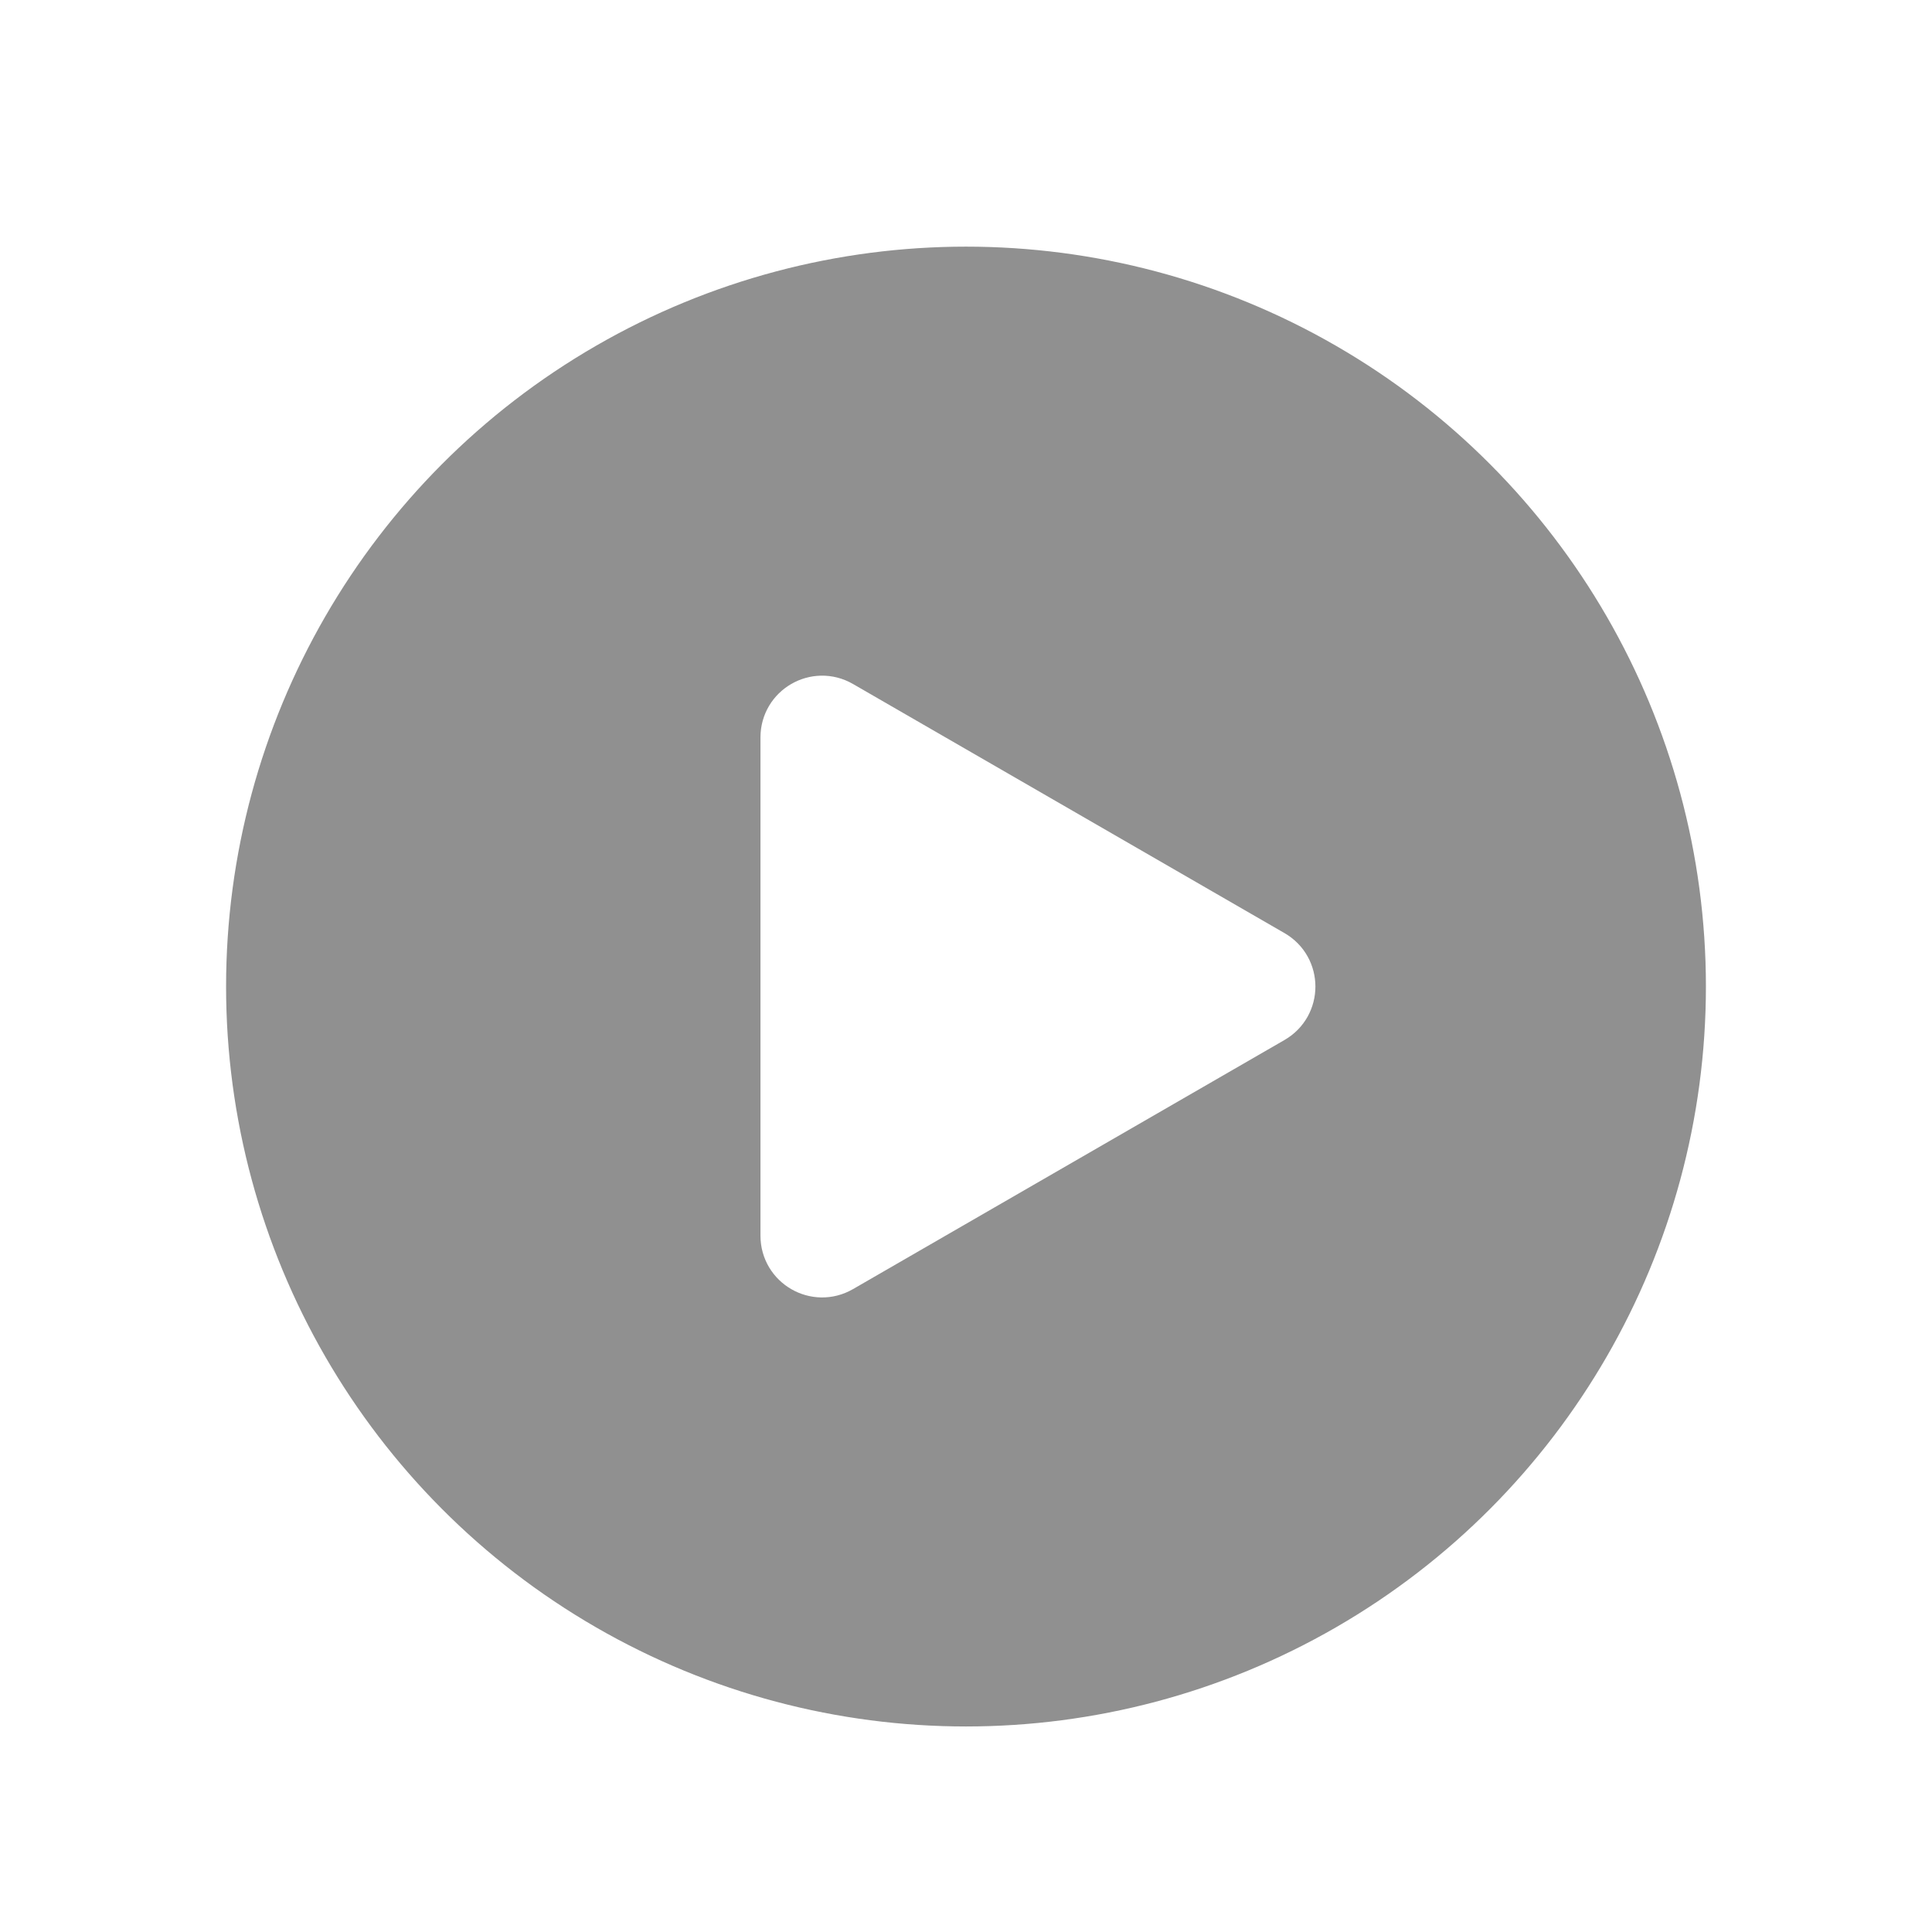
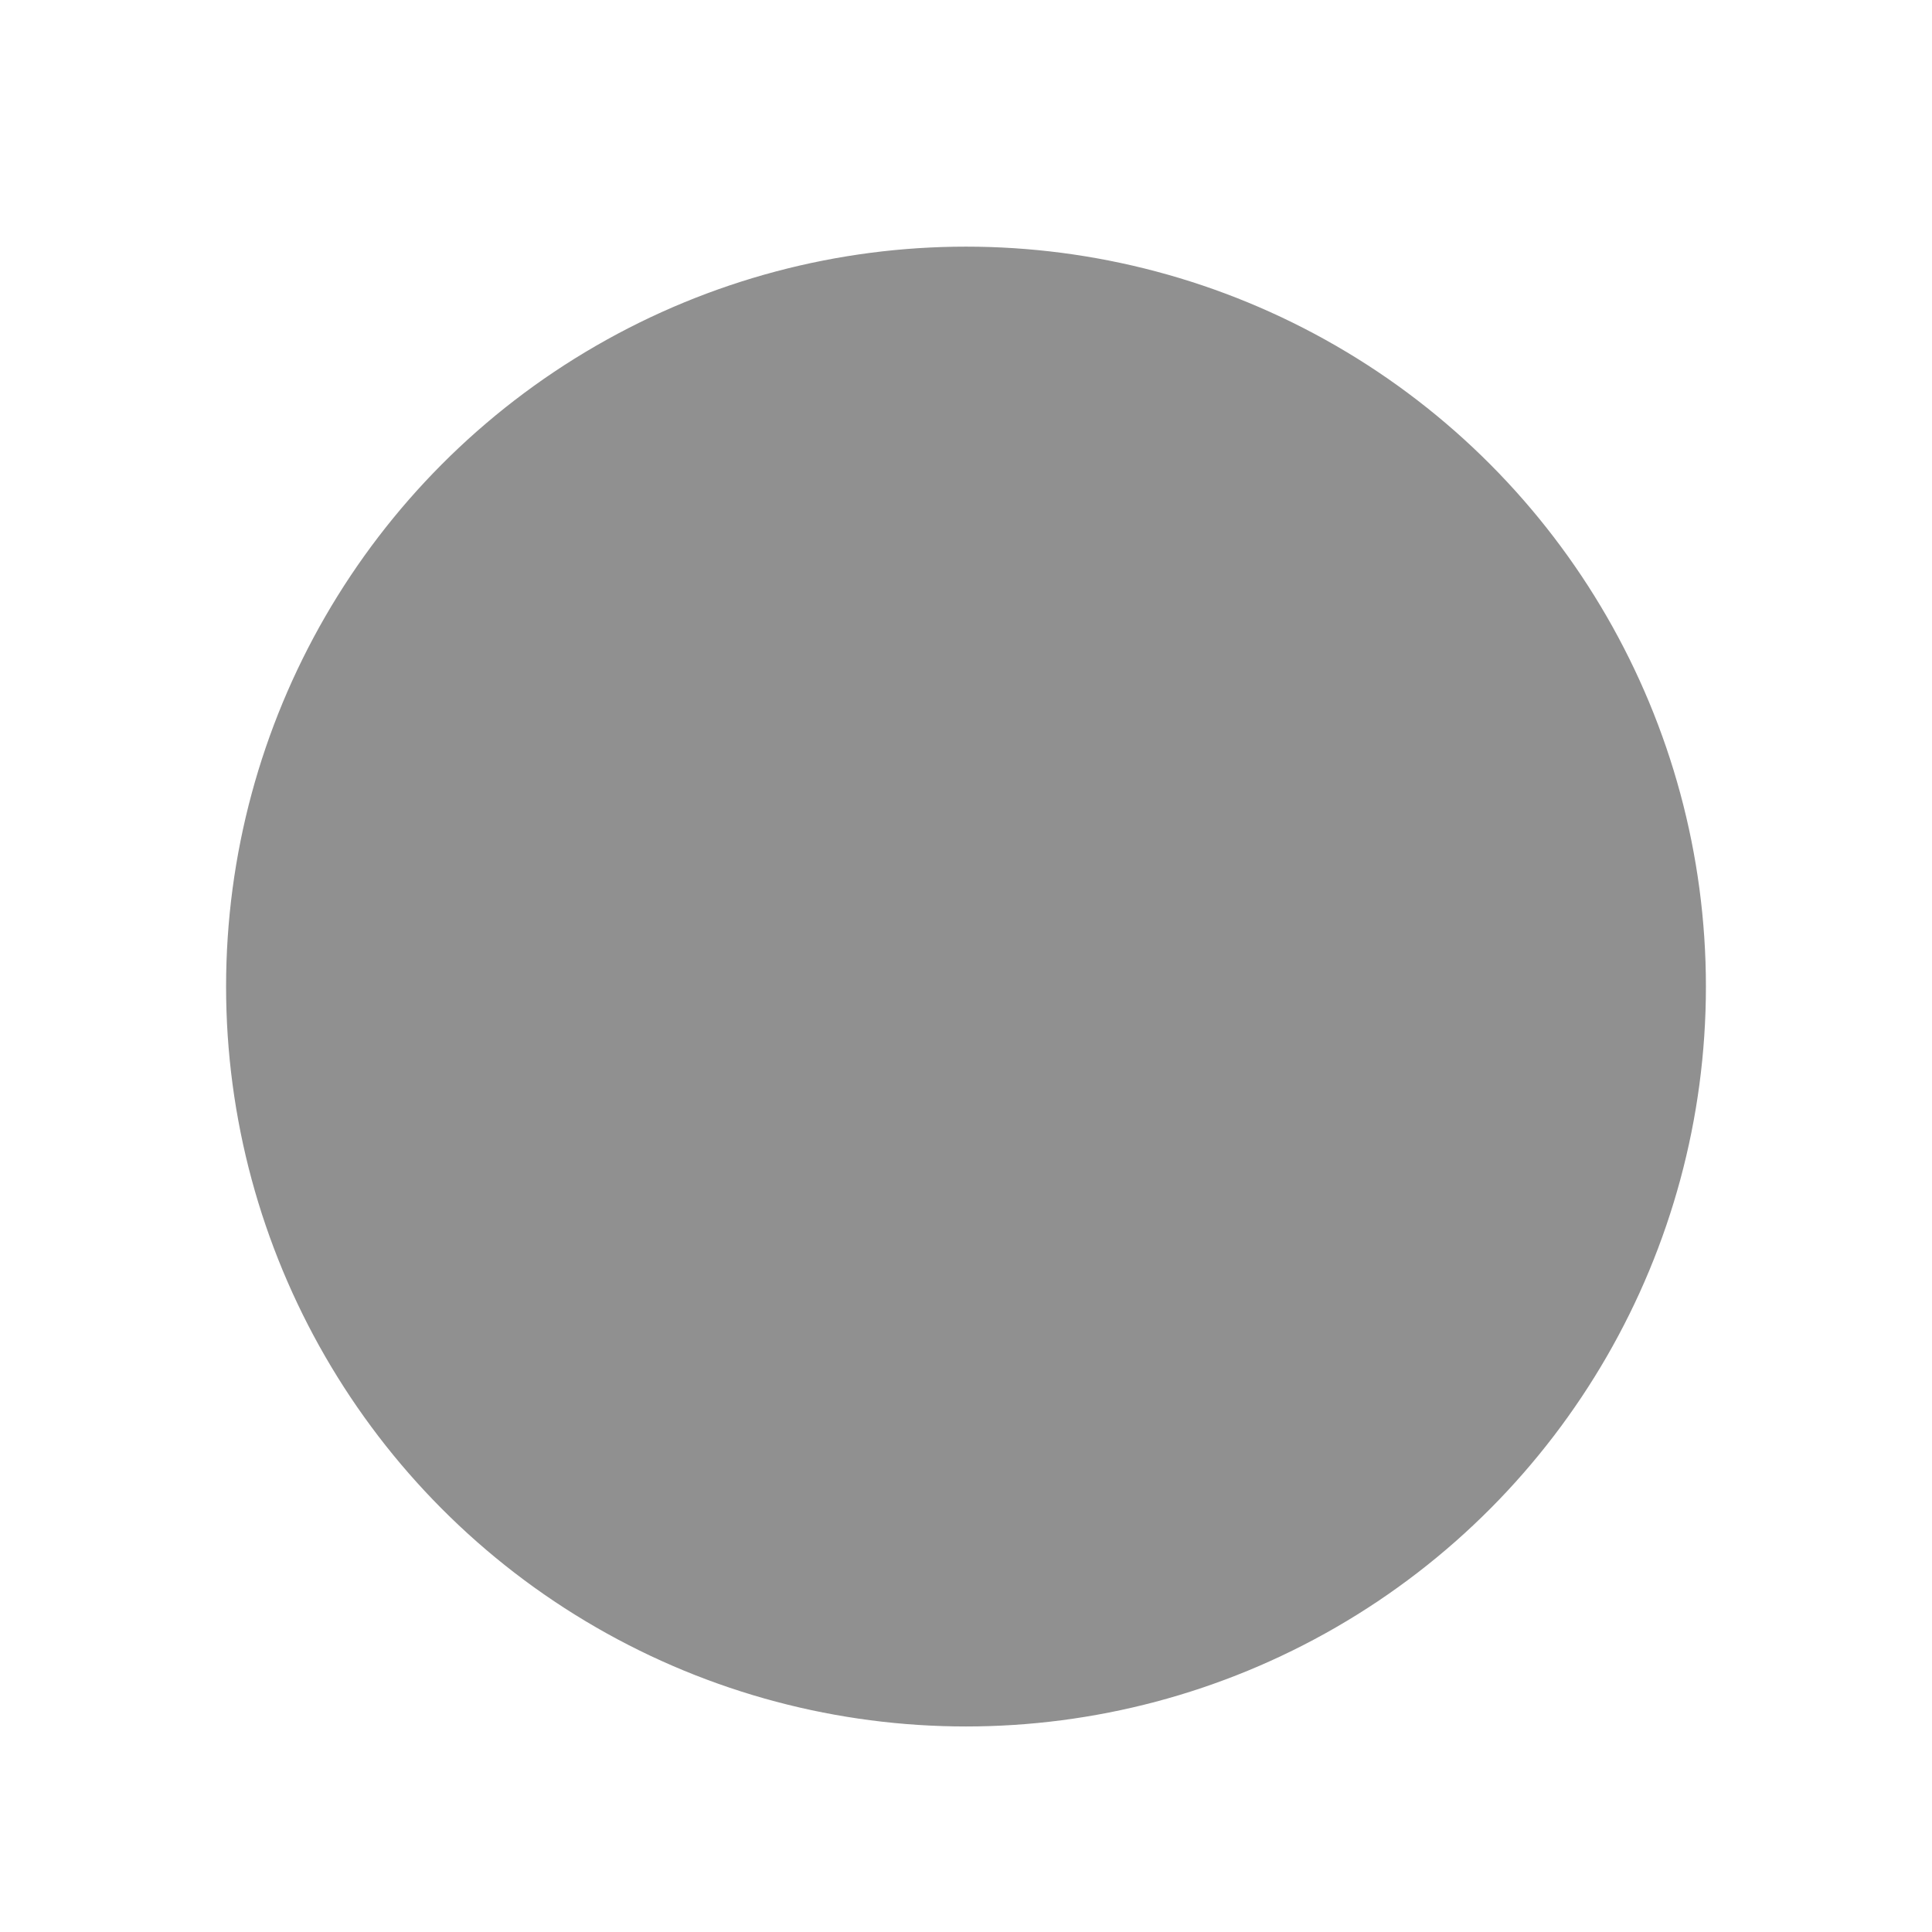
<svg xmlns="http://www.w3.org/2000/svg" width="94" height="94" viewBox="0 0 94 94" fill="none">
  <g filter="url(#filter0_dd_156_184)">
    <circle cx="47" cy="45" r="37.5" fill="#474747" fill-opacity="0.6" stroke="white" stroke-width="3" />
-     <path d="M61.75 43.701C62.75 44.278 62.75 45.722 61.75 46.299L40.75 58.423C39.75 59.001 38.5 58.279 38.5 57.124L38.5 32.876C38.5 31.721 39.75 30.999 40.75 31.577L61.75 43.701Z" fill="white" stroke="white" stroke-width="3" />
  </g>
  <defs>
    <filter id="filter0_dd_156_184" x="0" y="0" width="94" height="94" filterUnits="userSpaceOnUse" color-interpolation-filters="sRGB">
      <feFlood flood-opacity="0" result="BackgroundImageFix" />
      <feColorMatrix in="SourceAlpha" type="matrix" values="0 0 0 0 0 0 0 0 0 0 0 0 0 0 0 0 0 0 127 0" result="hardAlpha" />
      <feOffset dy="1" />
      <feGaussianBlur stdDeviation="1" />
      <feColorMatrix type="matrix" values="0 0 0 0 0 0 0 0 0 0 0 0 0 0 0 0 0 0 0.3 0" />
      <feBlend mode="normal" in2="BackgroundImageFix" result="effect1_dropShadow_156_184" />
      <feColorMatrix in="SourceAlpha" type="matrix" values="0 0 0 0 0 0 0 0 0 0 0 0 0 0 0 0 0 0 127 0" result="hardAlpha" />
      <feMorphology radius="2" operator="dilate" in="SourceAlpha" result="effect2_dropShadow_156_184" />
      <feOffset dy="2" />
      <feGaussianBlur stdDeviation="3" />
      <feColorMatrix type="matrix" values="0 0 0 0 0 0 0 0 0 0 0 0 0 0 0 0 0 0 0.15 0" />
      <feBlend mode="normal" in2="effect1_dropShadow_156_184" result="effect2_dropShadow_156_184" />
      <feBlend mode="normal" in="SourceGraphic" in2="effect2_dropShadow_156_184" result="shape" />
    </filter>
  </defs>
</svg>